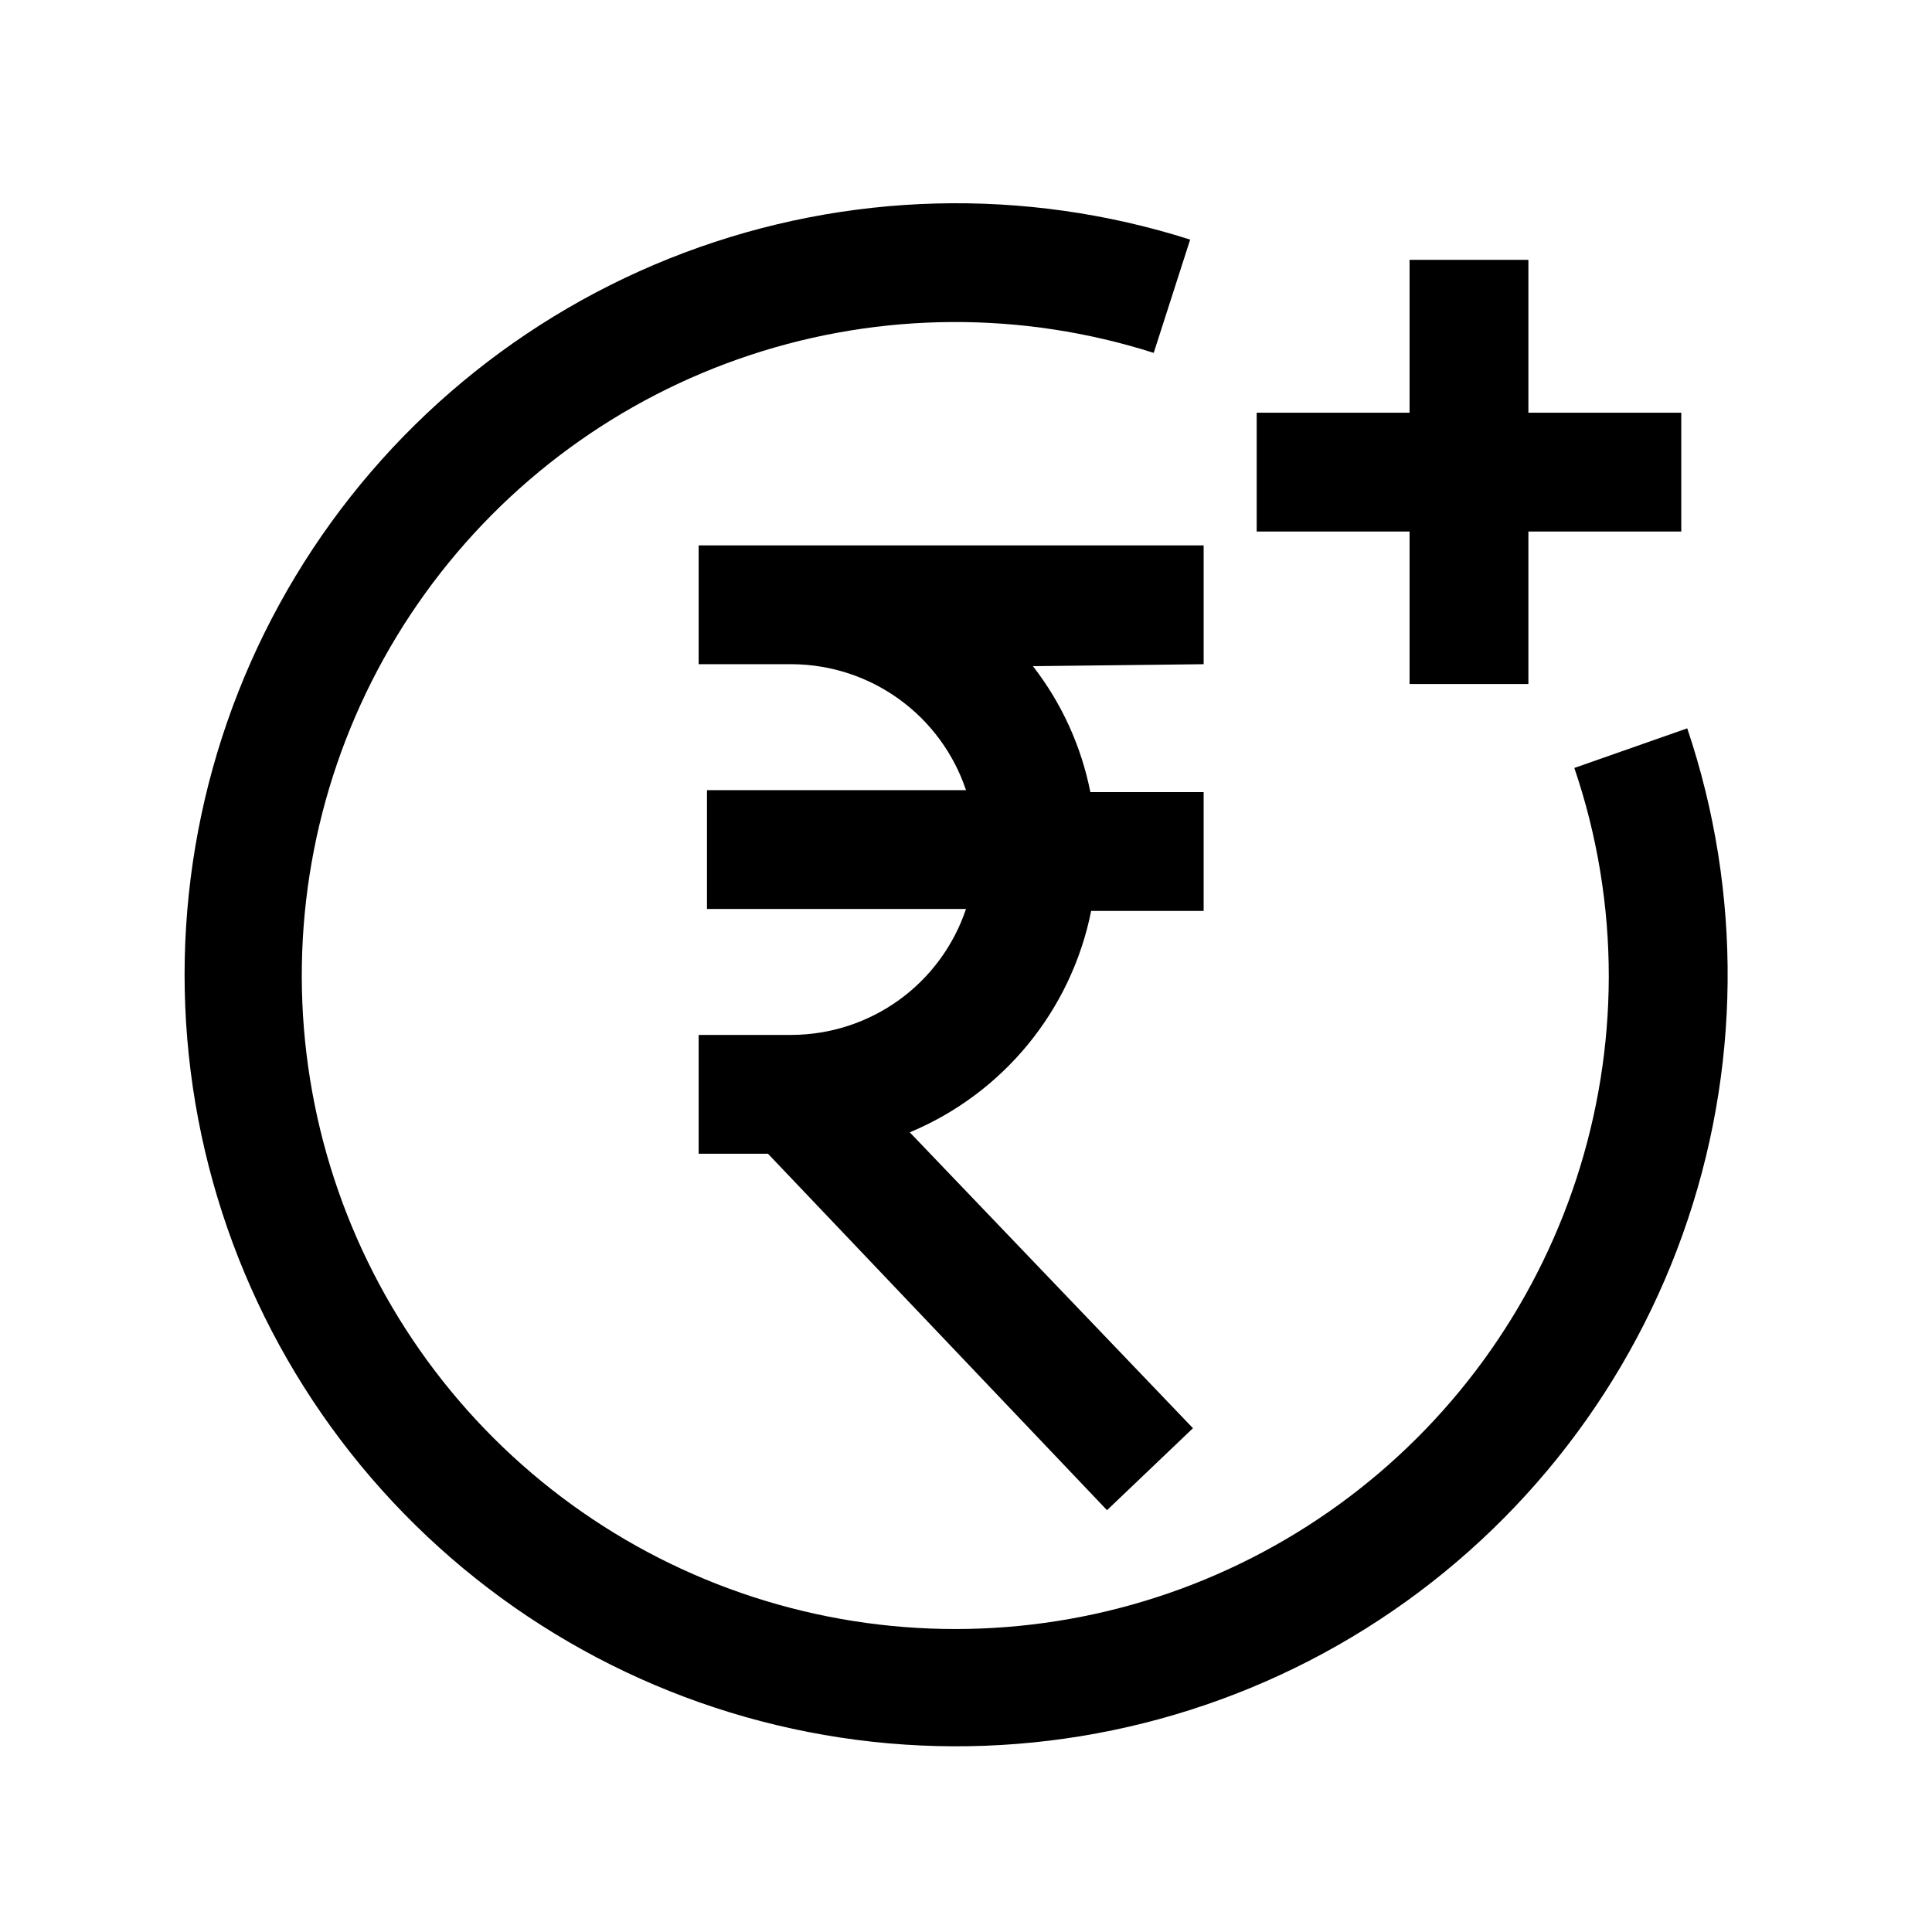
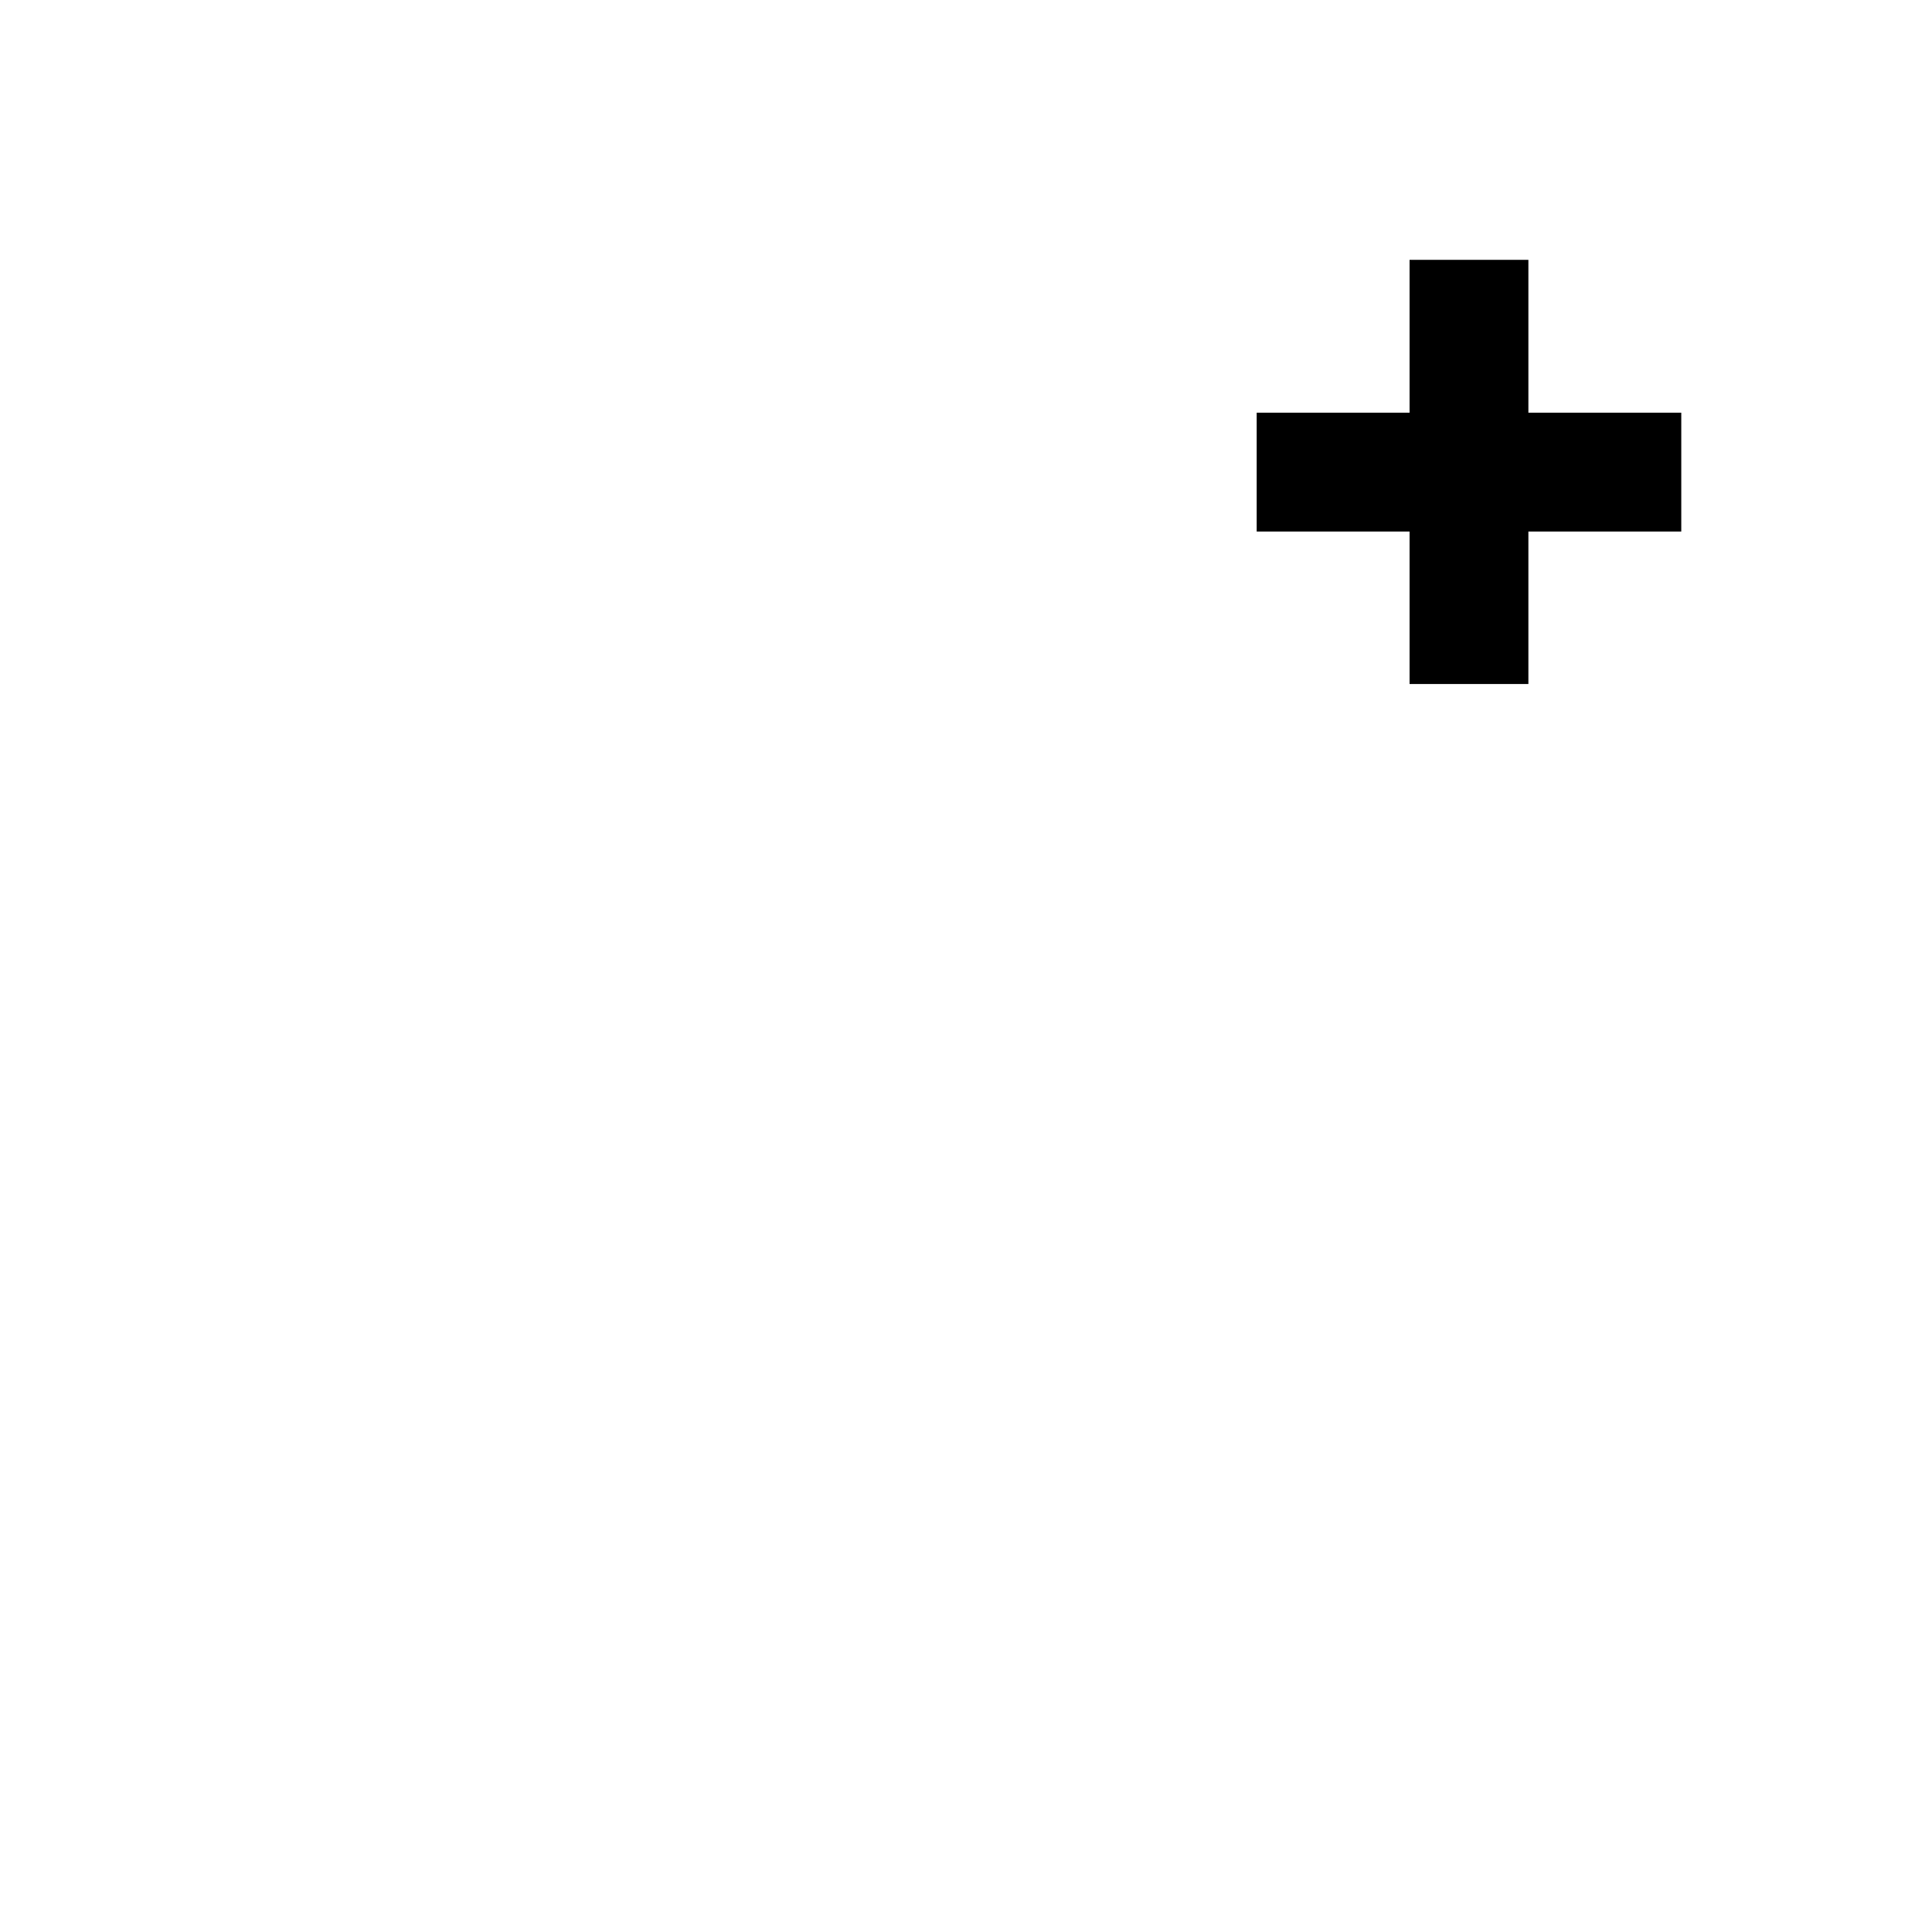
<svg xmlns="http://www.w3.org/2000/svg" fill="#000000" width="800px" height="800px" version="1.1" viewBox="144 144 512 512">
  <g>
-     <path d="m462.98 320.02v-31.488h-133.83v31.488h24.879c10.184 0.086 20.086 3.344 28.328 9.328 8.242 5.984 14.41 14.391 17.645 24.047h-68.645v31.488h68.645c-3.246 9.691-9.445 18.125-17.73 24.109-8.281 5.988-18.234 9.227-28.453 9.27h-24.668v31.488h18.371l89.848 94.465 22.777-21.727-75.047-78.406h-0.004c24.789-10.34 42.809-32.336 48.07-58.672h29.812v-31.488h-30.02c-2.406-12.16-7.617-23.59-15.219-33.379z" />
-     <path d="m517.55 325.27h31.488v-40.41h40.516v-31.488h-40.516v-40.512h-31.488v40.512h-40.516v31.488h40.516z" />
-     <path d="m591.13 337.02-29.914 10.496c6.07 17.844 9.156 36.57 9.129 55.418-0.086 36.512-11.711 72.066-33.211 101.58-21.504 29.508-51.781 51.469-86.516 62.738-34.73 11.273-72.133 11.277-106.87 0.016-34.734-11.258-65.02-33.211-86.531-62.715-21.512-29.504-33.145-65.055-33.242-101.57-0.098-36.516 11.352-72.125 32.703-101.74 21.355-29.621 51.523-51.73 86.199-63.176 34.672-11.445 72.078-11.637 106.87-0.551l9.656-30.02c-43.805-13.945-91.027-12.723-134.05 3.473-43.023 16.191-79.336 46.41-103.07 85.781-23.734 39.367-33.516 85.582-27.754 131.19 5.758 45.609 26.719 87.945 59.5 120.18 32.777 32.23 75.461 52.473 121.16 57.461 45.699 4.992 91.746-5.566 130.71-29.965 38.961-24.398 68.562-61.211 84.027-104.5 15.469-43.289 15.891-90.527 1.211-134.09z" />
+     <path d="m517.55 325.27h31.488v-40.41h40.516v-31.488h-40.516v-40.512h-31.488v40.512h-40.516v31.488h40.516" />
  </g>
</svg>